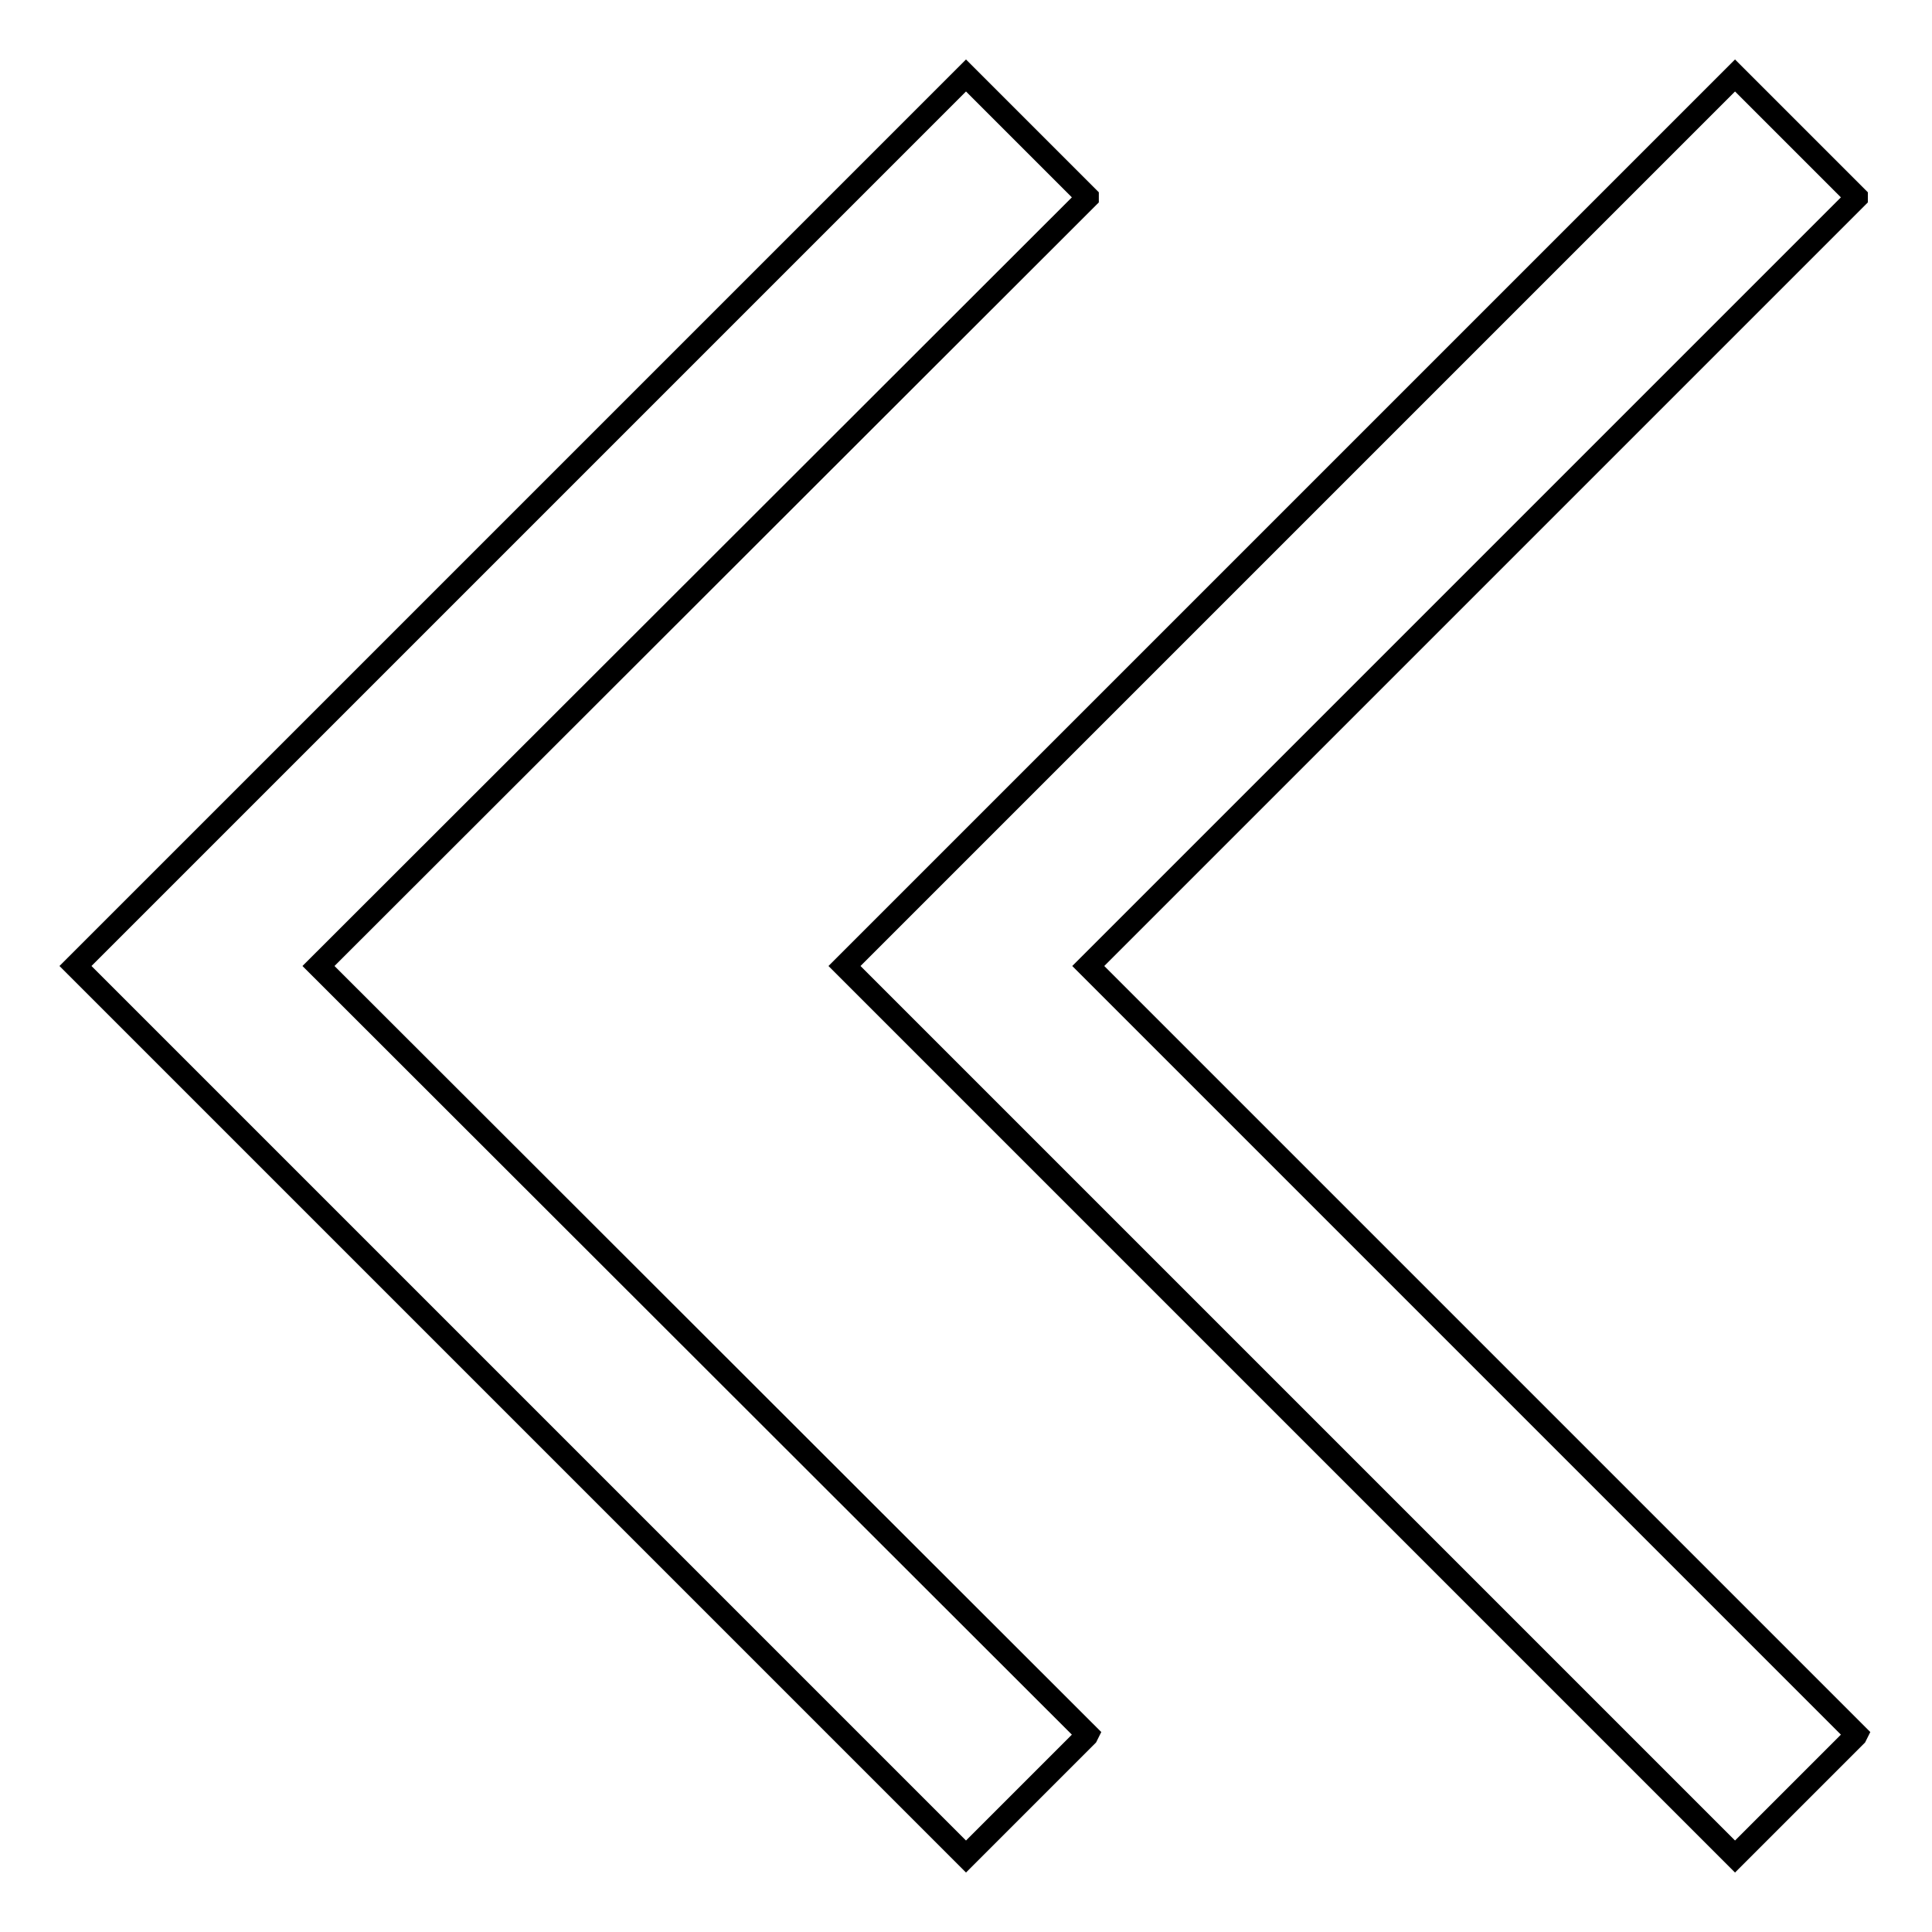
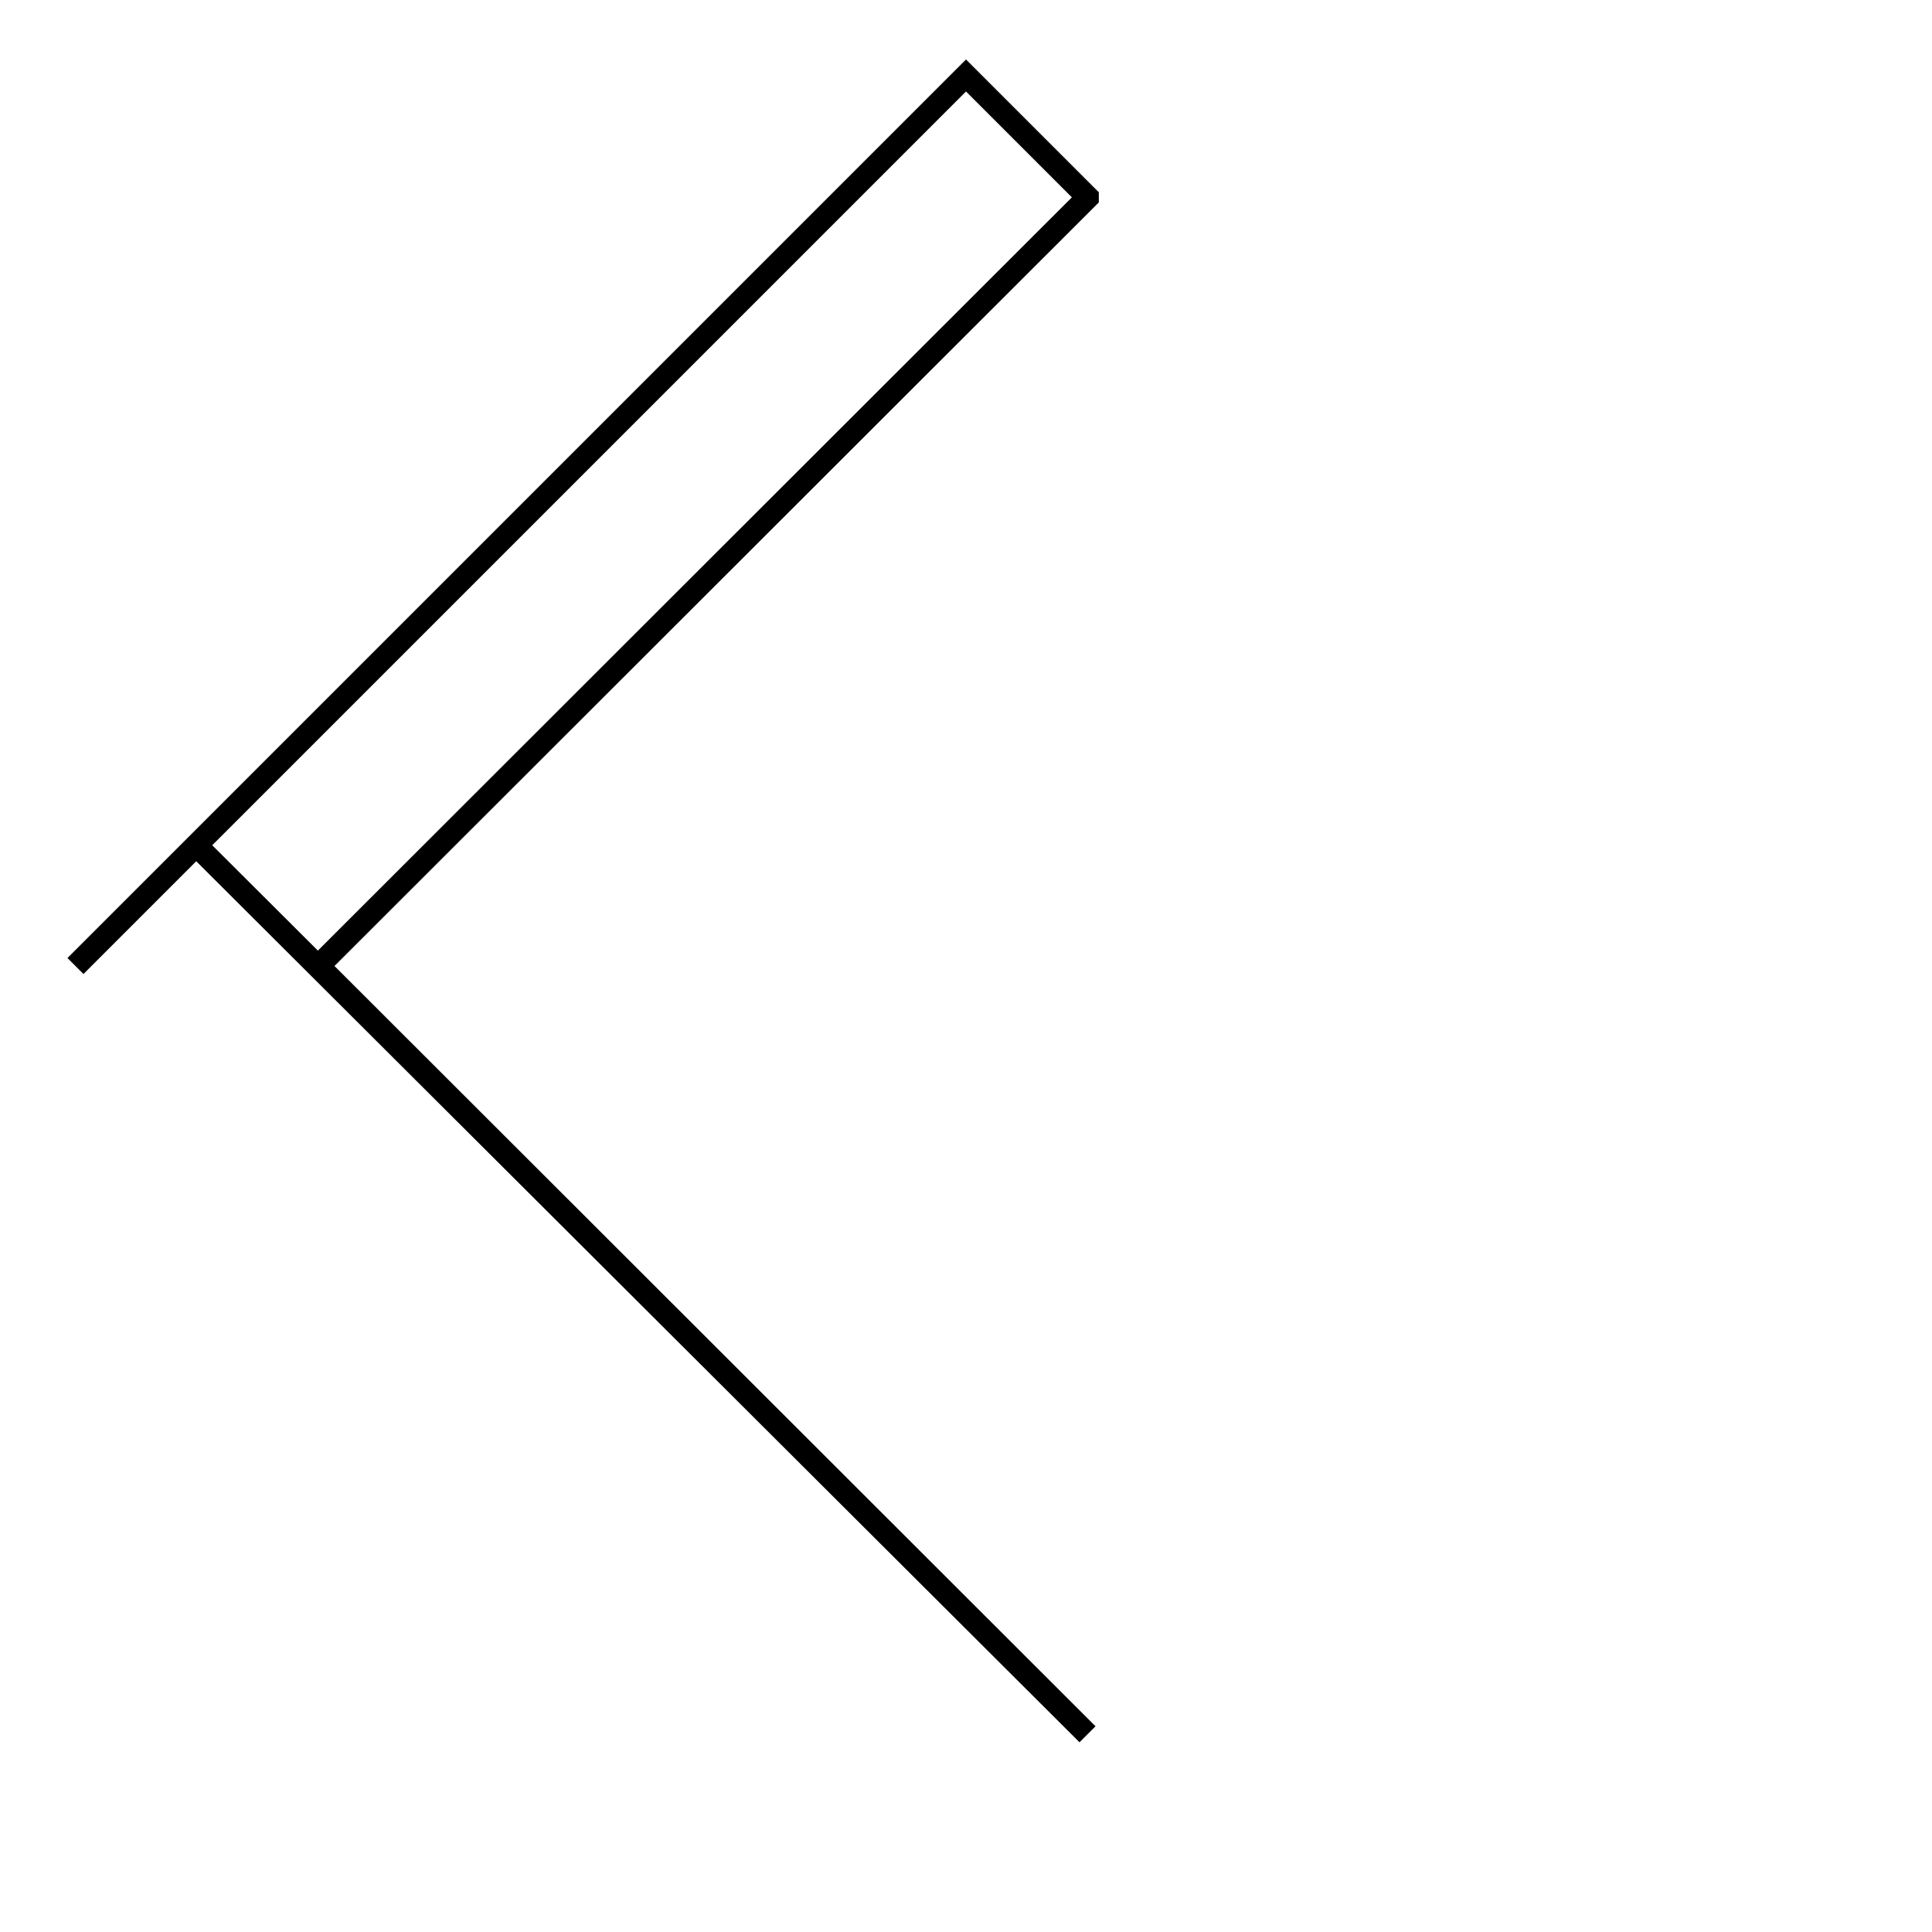
<svg xmlns="http://www.w3.org/2000/svg" version="1.1" x="0px" y="0px" viewBox="0 0 256 256" enable-background="new 0 0 256 256" xml:space="preserve">
  <g>
    <g>
-       <path stroke-width="3" fill-opacity="0" stroke="#000000" d="M144.1,229.8L42.2,128L144.1,26.2l0,0v-0.1L128,10L10,128l118,118l16-16L144.1,229.8L144.1,229.8z" />
-       <path stroke-width="3" fill-opacity="0" stroke="#000000" d="M246,229.8L144.2,128L246,26.2l0,0v-0.1L229.9,10l-118,118l118,118l16-16L246,229.8L246,229.8z" />
+       <path stroke-width="3" fill-opacity="0" stroke="#000000" d="M144.1,229.8L42.2,128L144.1,26.2l0,0v-0.1L128,10L10,128l16-16L144.1,229.8L144.1,229.8z" />
    </g>
  </g>
</svg>